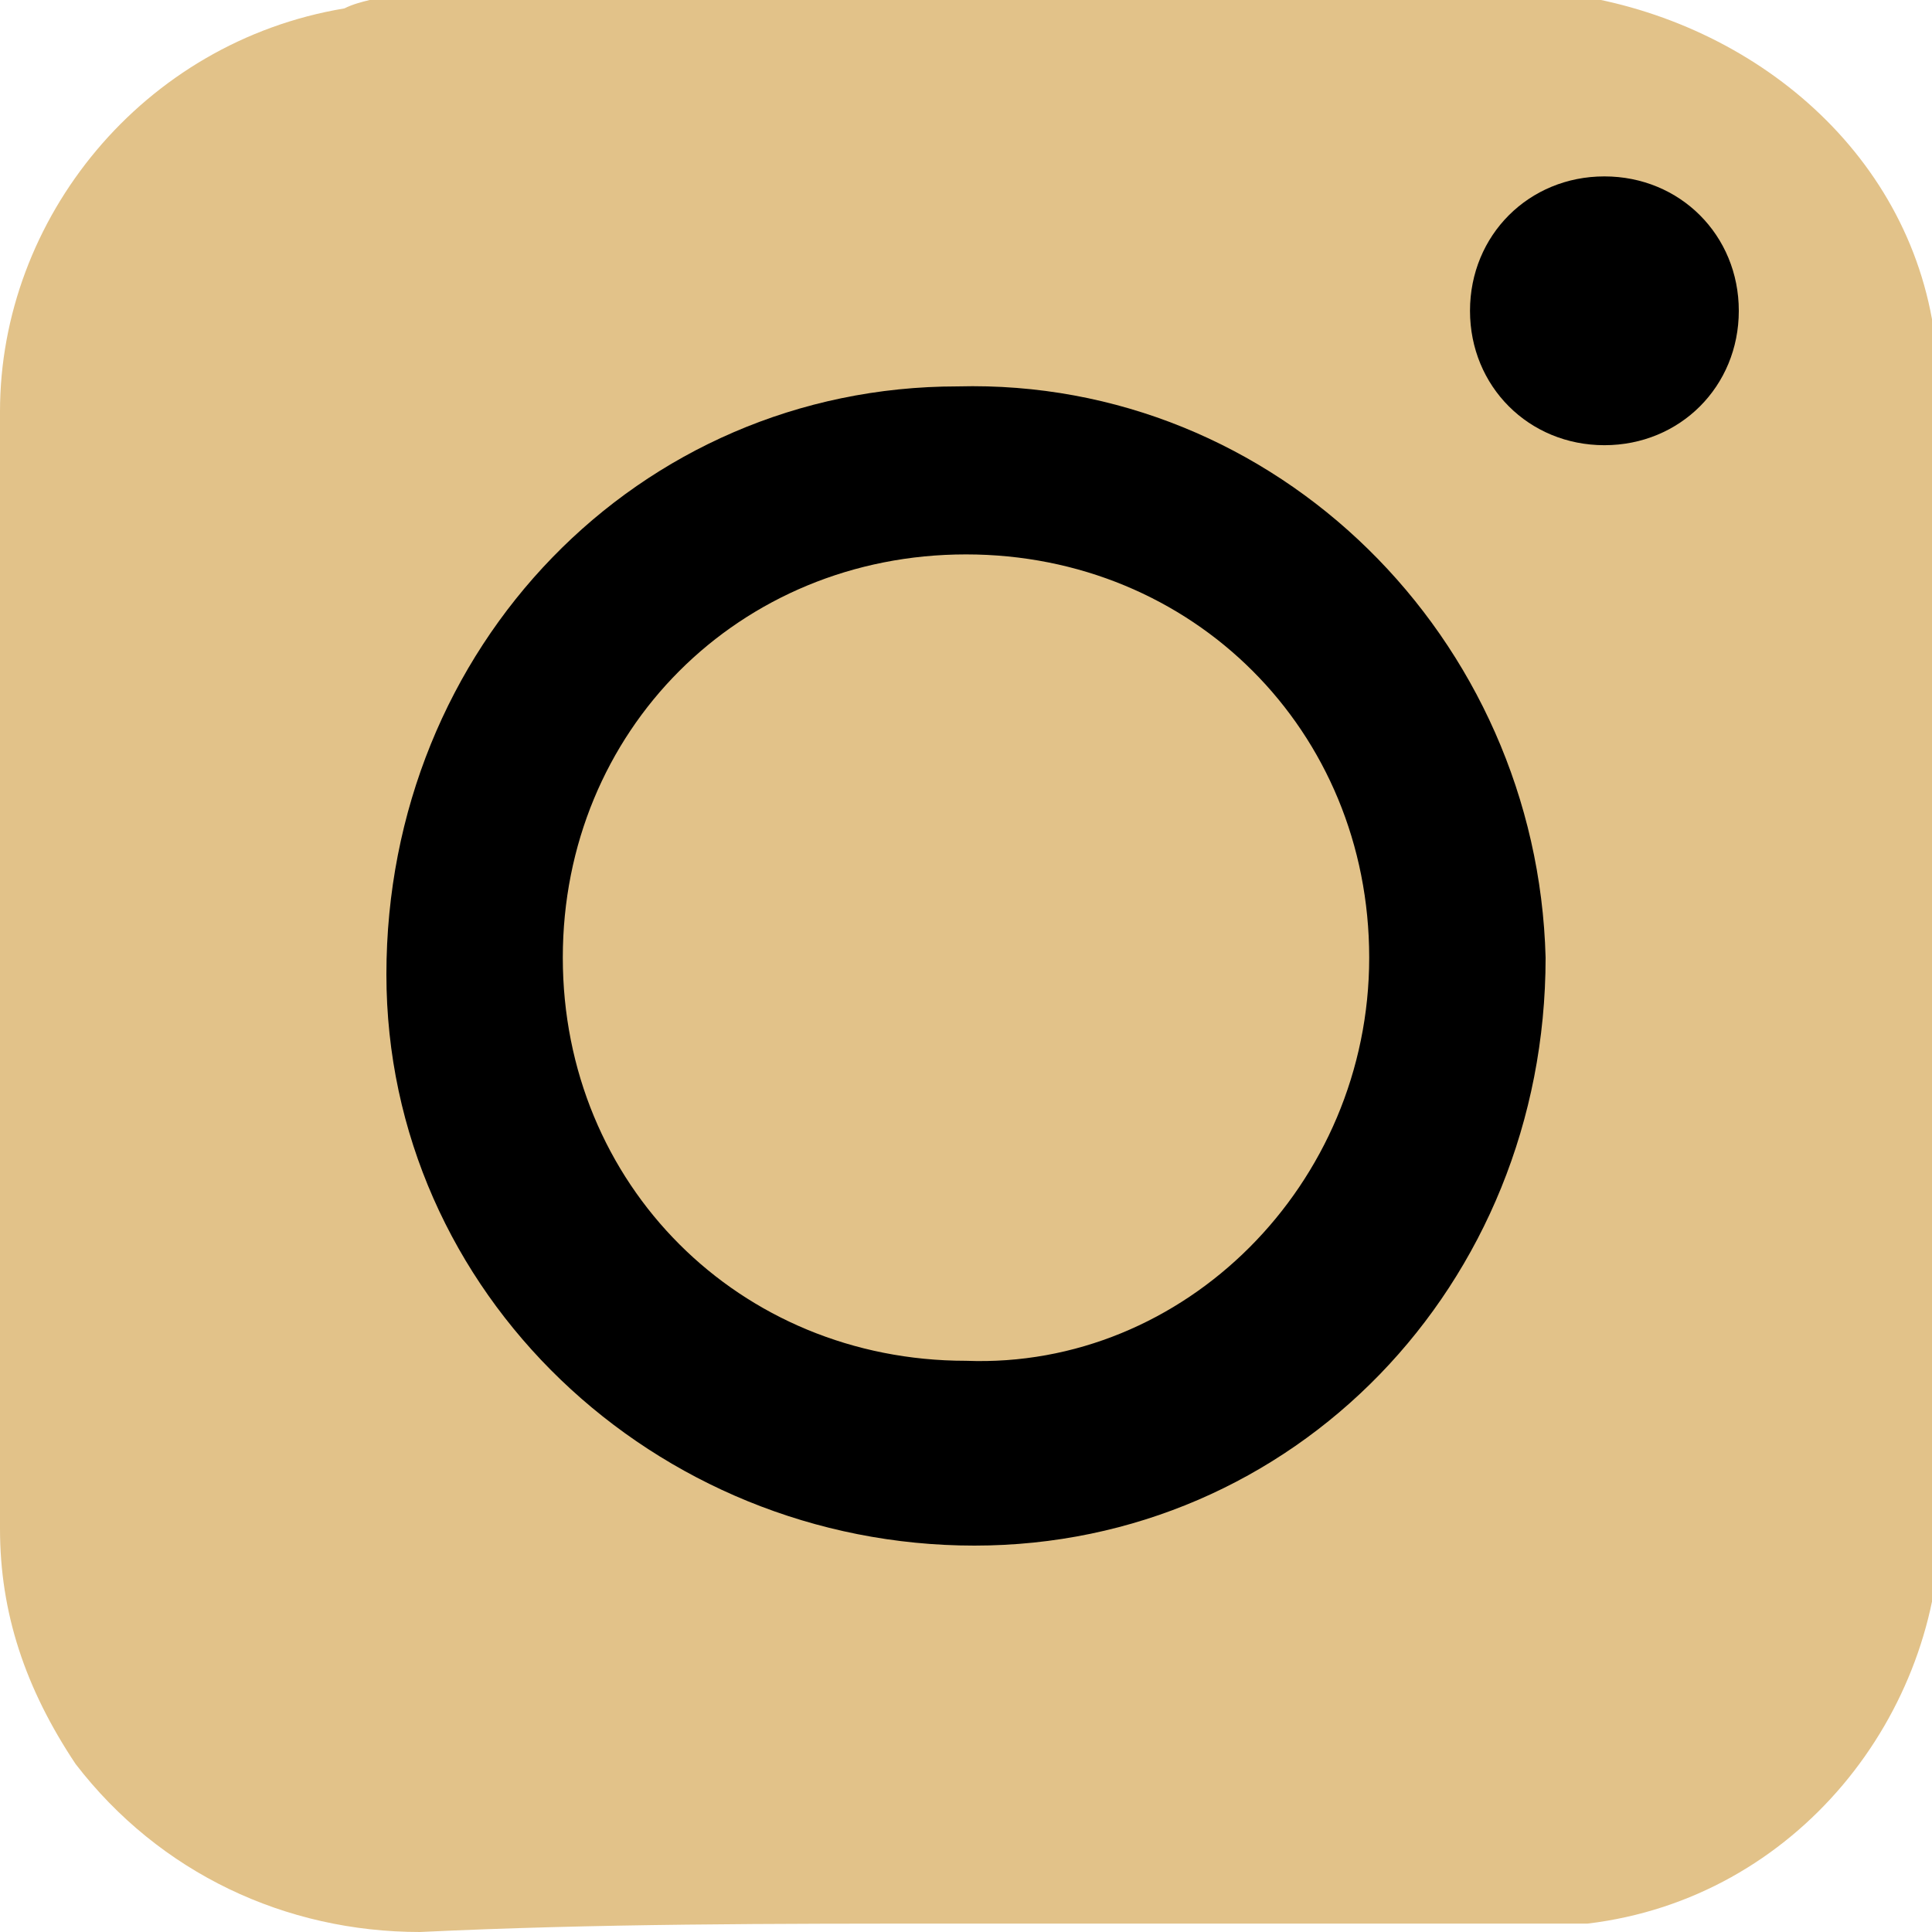
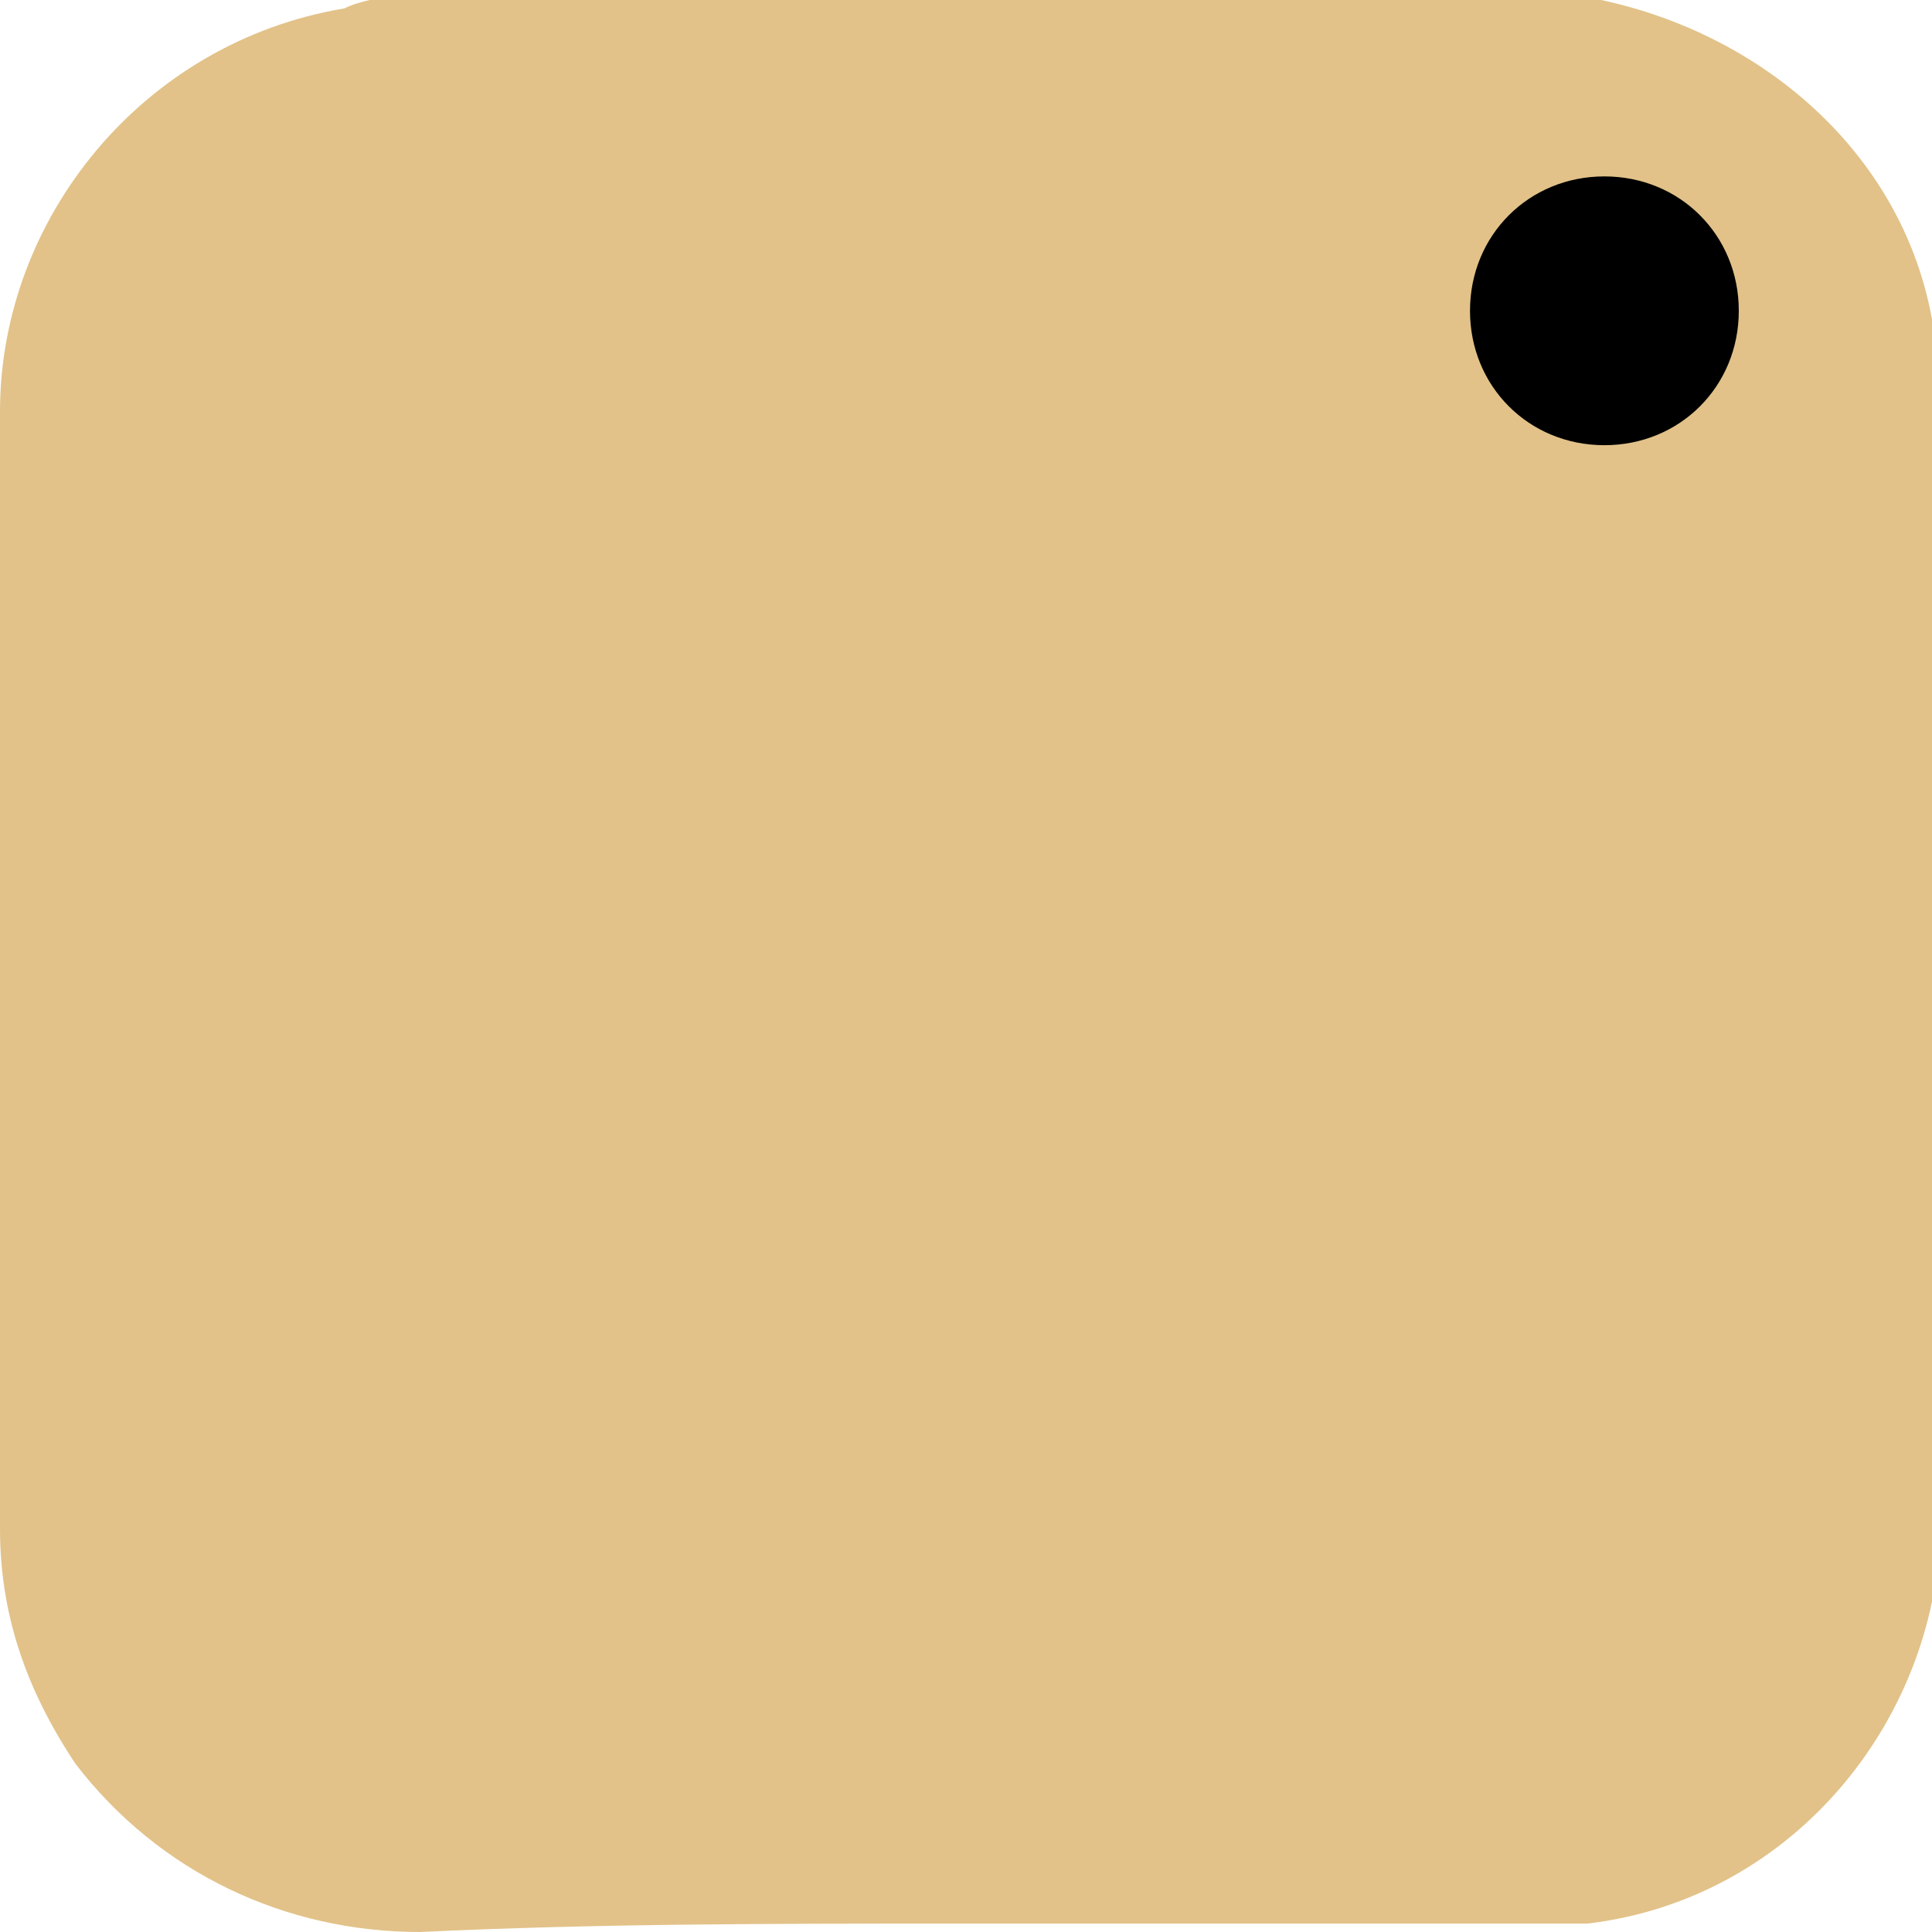
<svg xmlns="http://www.w3.org/2000/svg" version="1.1" id="Calque_1" x="0px" y="0px" viewBox="0 0 23 23" style="enable-background:new 0 0 23 23;" xml:space="preserve">
  <style type="text/css">
	.st0{fill:#E2C289;}
</style>
  <g id="Groupe_2" transform="translate(0)">
    <path id="Tracé_2" class="st0" d="M11.4,22.9H18c0.3,0,0.5,0,0.9,0c2.5-0.3,4.2-2.5,4.2-4.8c0-4.4,0-8.8,0-13.2   c0-0.3,0-0.7-0.1-1.1c-0.4-2.2-2.4-3.7-4.6-3.9H4.7C4.5,0,4.3,0,4.1,0.1C1.7,0.5,0,2.6,0,4.9v13.3c0,1,0.3,1.9,0.9,2.8   c1,1.3,2.5,2,4.1,2C7.1,22.9,9.2,22.9,11.4,22.9L11.4,22.9z" />
-     <path id="Tracé_3" d="M18.4,11.4c0,3.9-3,7-6.8,7s-7-3-7-6.8l0,0l0,0c0-3.9,3-7,6.8-7l0,0l0,0C15.2,4.5,18.3,7.6,18.4,11.4   C18.4,11.3,18.4,11.4,18.4,11.4z M16.3,11.4c0-2.7-2.1-4.8-4.8-4.8s-4.8,2.1-4.8,4.8s2.1,4.8,4.8,4.8l0,0   C14.1,16.3,16.3,14.1,16.3,11.4L16.3,11.4L16.3,11.4z" />
    <path id="Tracé_4" d="M17.5,3.7c0-0.9,0.7-1.6,1.6-1.6c0.9,0,1.6,0.7,1.6,1.6S20,5.3,19.1,5.3C18.2,5.3,17.5,4.6,17.5,3.7z" />
  </g>
</svg>